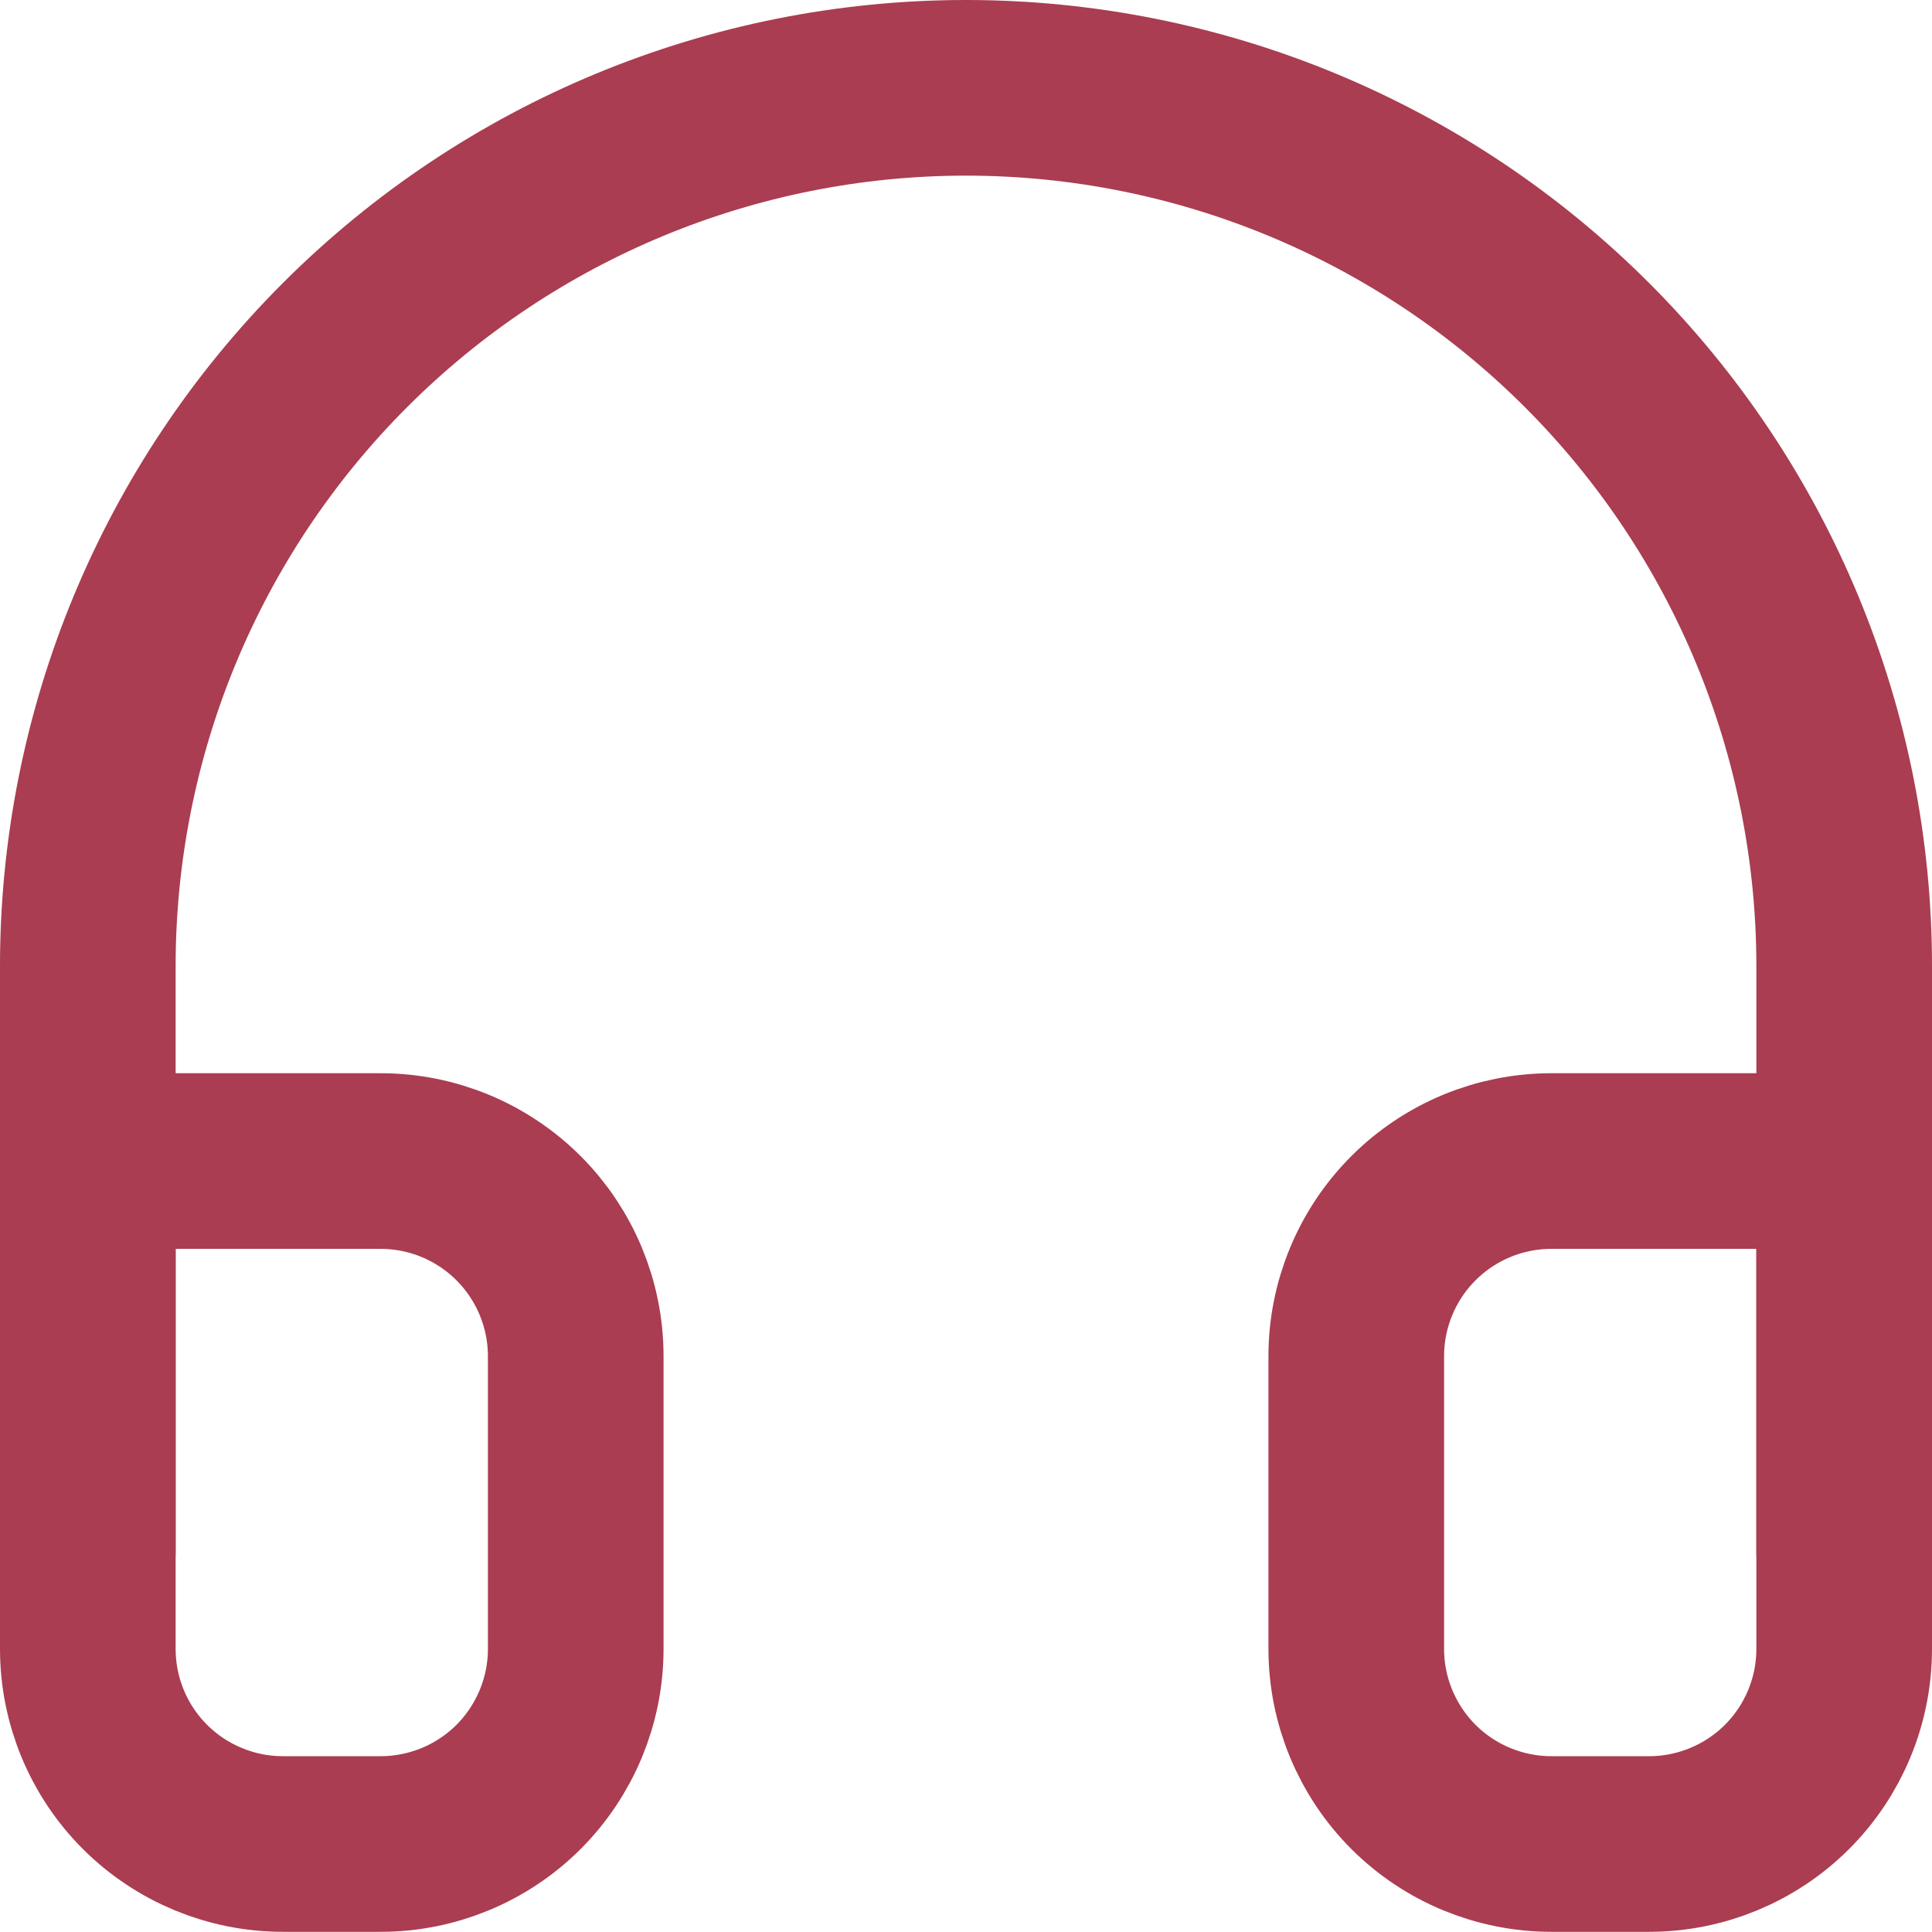
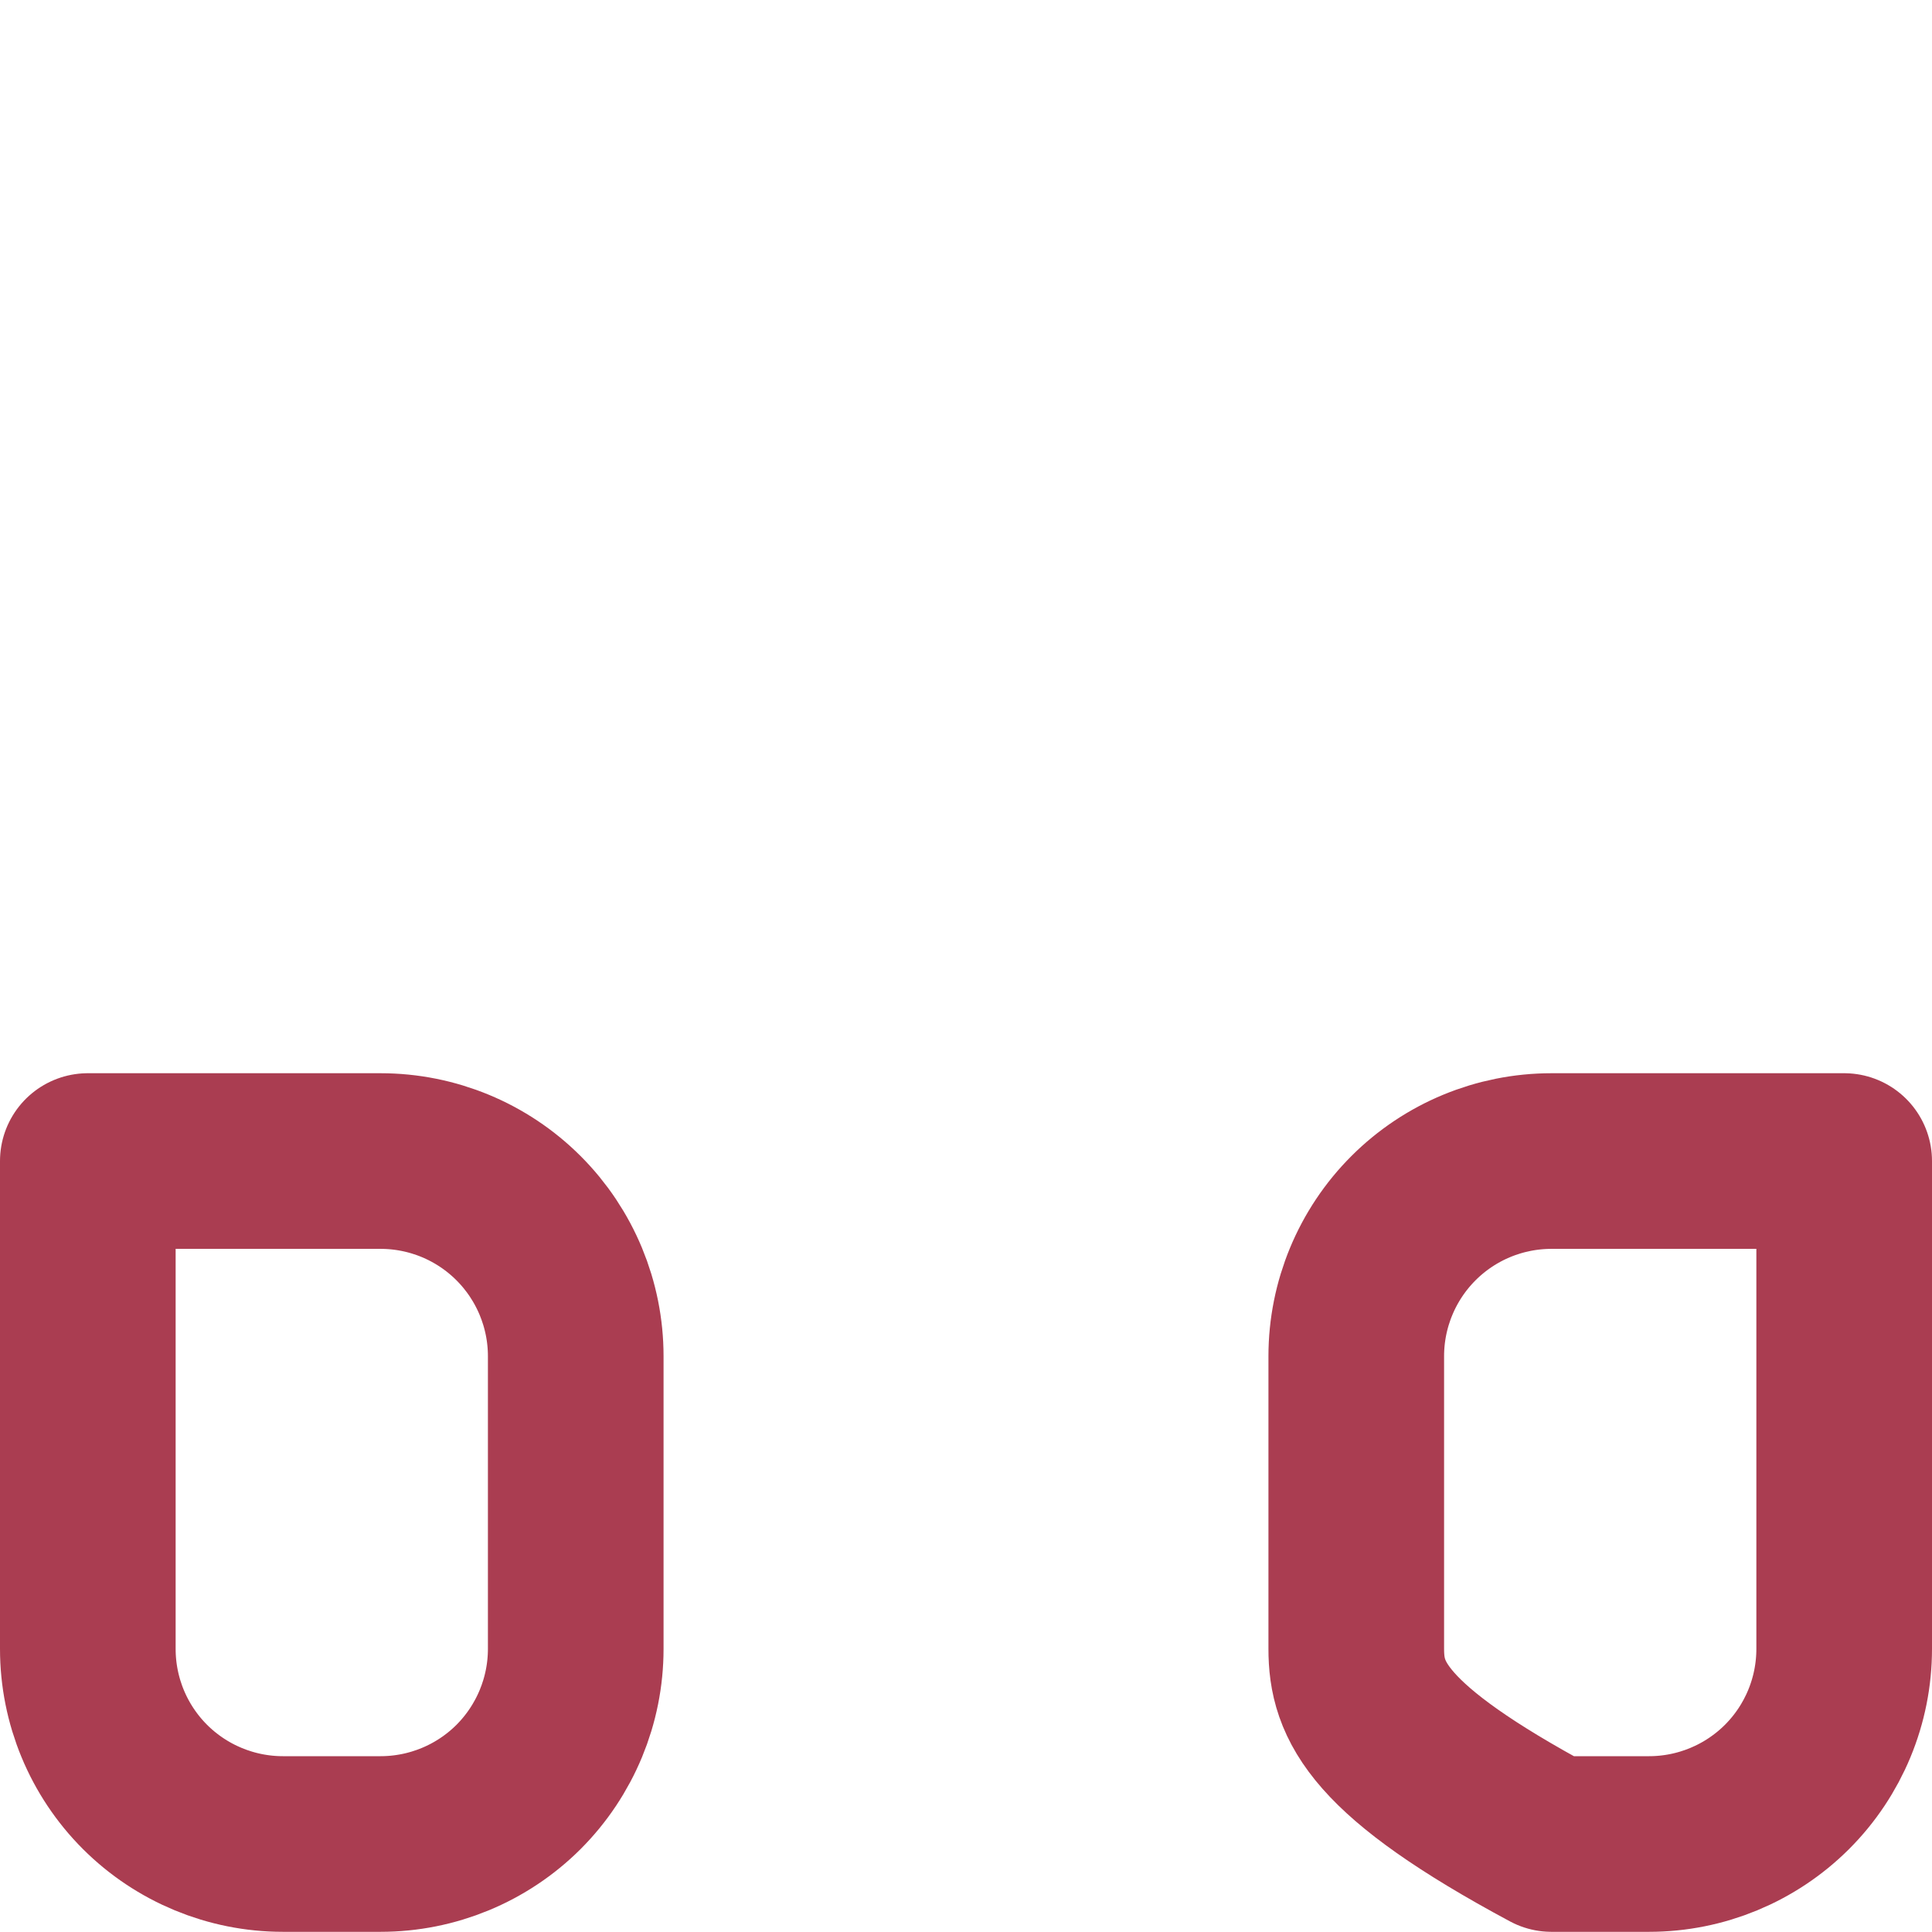
<svg xmlns="http://www.w3.org/2000/svg" width="22" height="22" viewBox="0 0 22 22" fill="none">
-   <path d="M1 17.667V11C1 8.348 2.054 5.804 3.929 3.929C5.804 2.054 8.348 1 11 1C13.652 1 16.196 2.054 18.071 3.929C19.946 5.804 21 8.348 21 11V17.667" stroke="#AA3D51" stroke-width="2" stroke-linecap="round" stroke-linejoin="round" />
-   <path d="M21 18.776C21 19.366 20.766 19.931 20.349 20.348C19.932 20.764 19.367 20.998 18.778 20.998H17.667C17.077 20.998 16.512 20.764 16.095 20.348C15.679 19.931 15.444 19.366 15.444 18.776V15.443C15.444 14.854 15.679 14.288 16.095 13.872C16.512 13.455 17.077 13.221 17.667 13.221H21V18.776ZM1 18.776C1 19.366 1.234 19.931 1.651 20.348C2.068 20.764 2.633 20.998 3.222 20.998H4.333C4.923 20.998 5.488 20.764 5.905 20.348C6.321 19.931 6.556 19.366 6.556 18.776V15.443C6.556 14.854 6.321 14.288 5.905 13.872C5.488 13.455 4.923 13.221 4.333 13.221H1V18.776Z" stroke="#AA3D51" stroke-width="2" stroke-linecap="round" stroke-linejoin="round" />
+   <path d="M21 18.776C21 19.366 20.766 19.931 20.349 20.348C19.932 20.764 19.367 20.998 18.778 20.998H17.667C15.679 19.931 15.444 19.366 15.444 18.776V15.443C15.444 14.854 15.679 14.288 16.095 13.872C16.512 13.455 17.077 13.221 17.667 13.221H21V18.776ZM1 18.776C1 19.366 1.234 19.931 1.651 20.348C2.068 20.764 2.633 20.998 3.222 20.998H4.333C4.923 20.998 5.488 20.764 5.905 20.348C6.321 19.931 6.556 19.366 6.556 18.776V15.443C6.556 14.854 6.321 14.288 5.905 13.872C5.488 13.455 4.923 13.221 4.333 13.221H1V18.776Z" stroke="#AA3D51" stroke-width="2" stroke-linecap="round" stroke-linejoin="round" />
</svg>